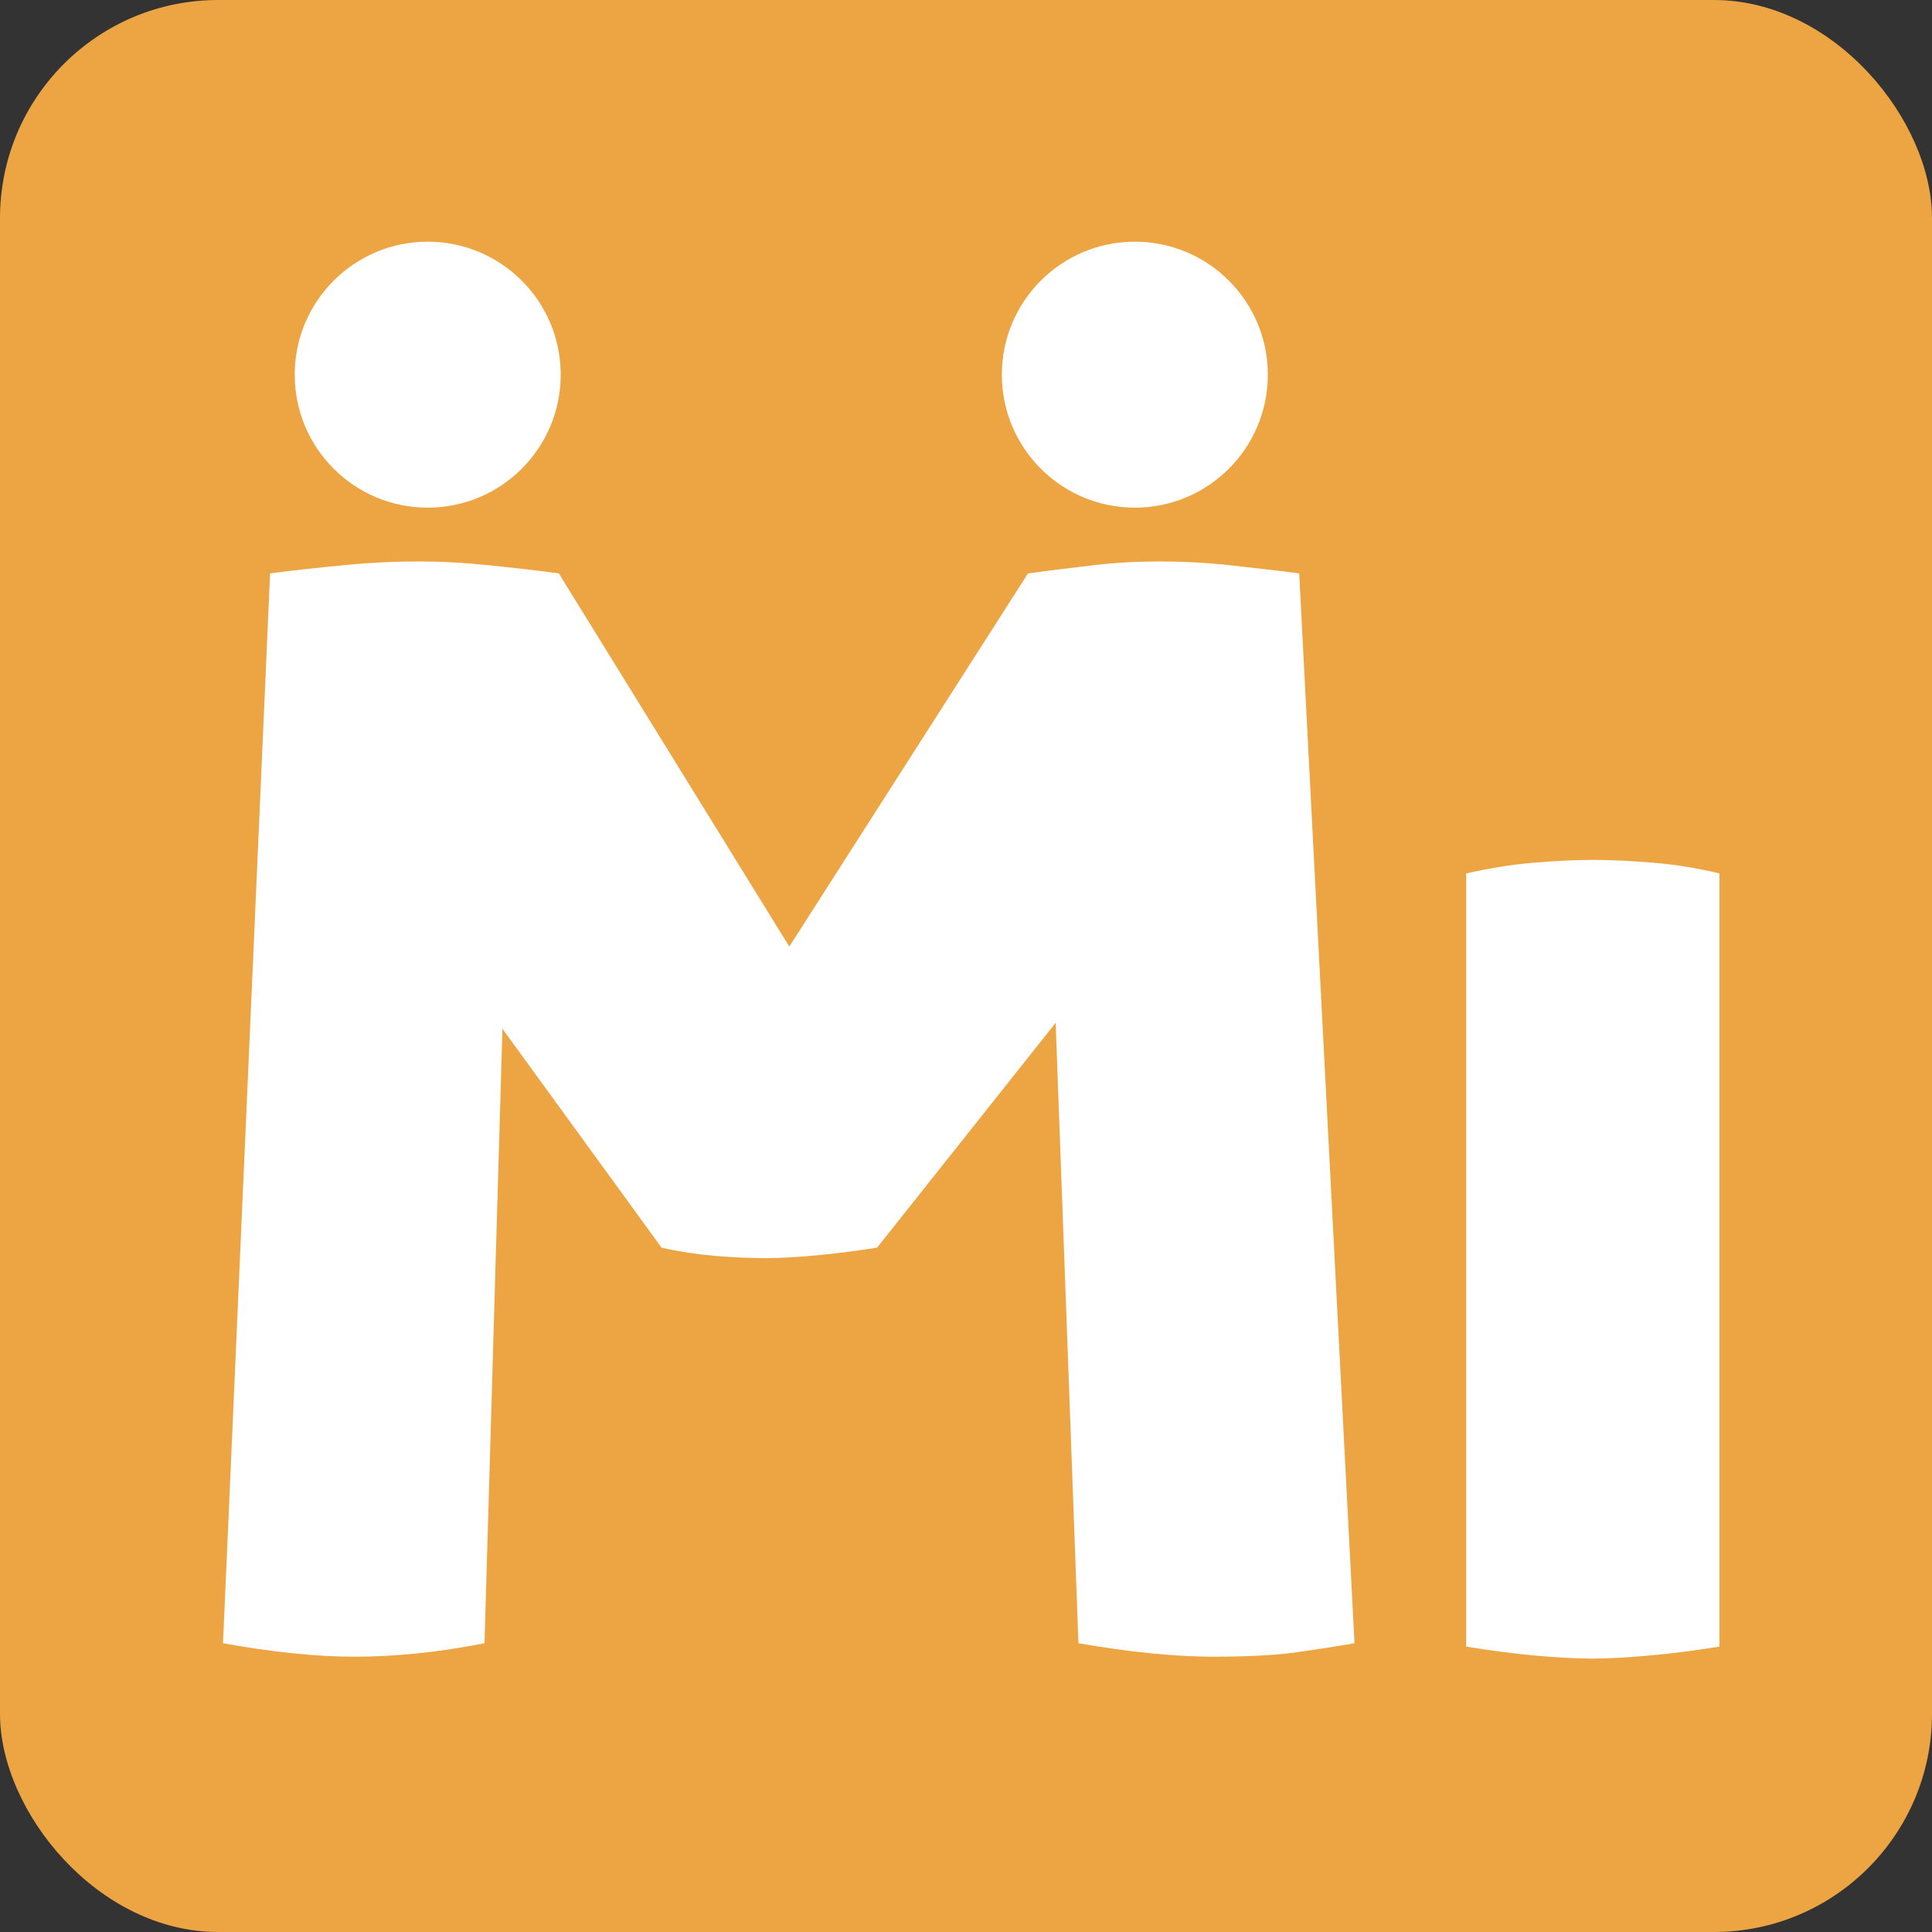
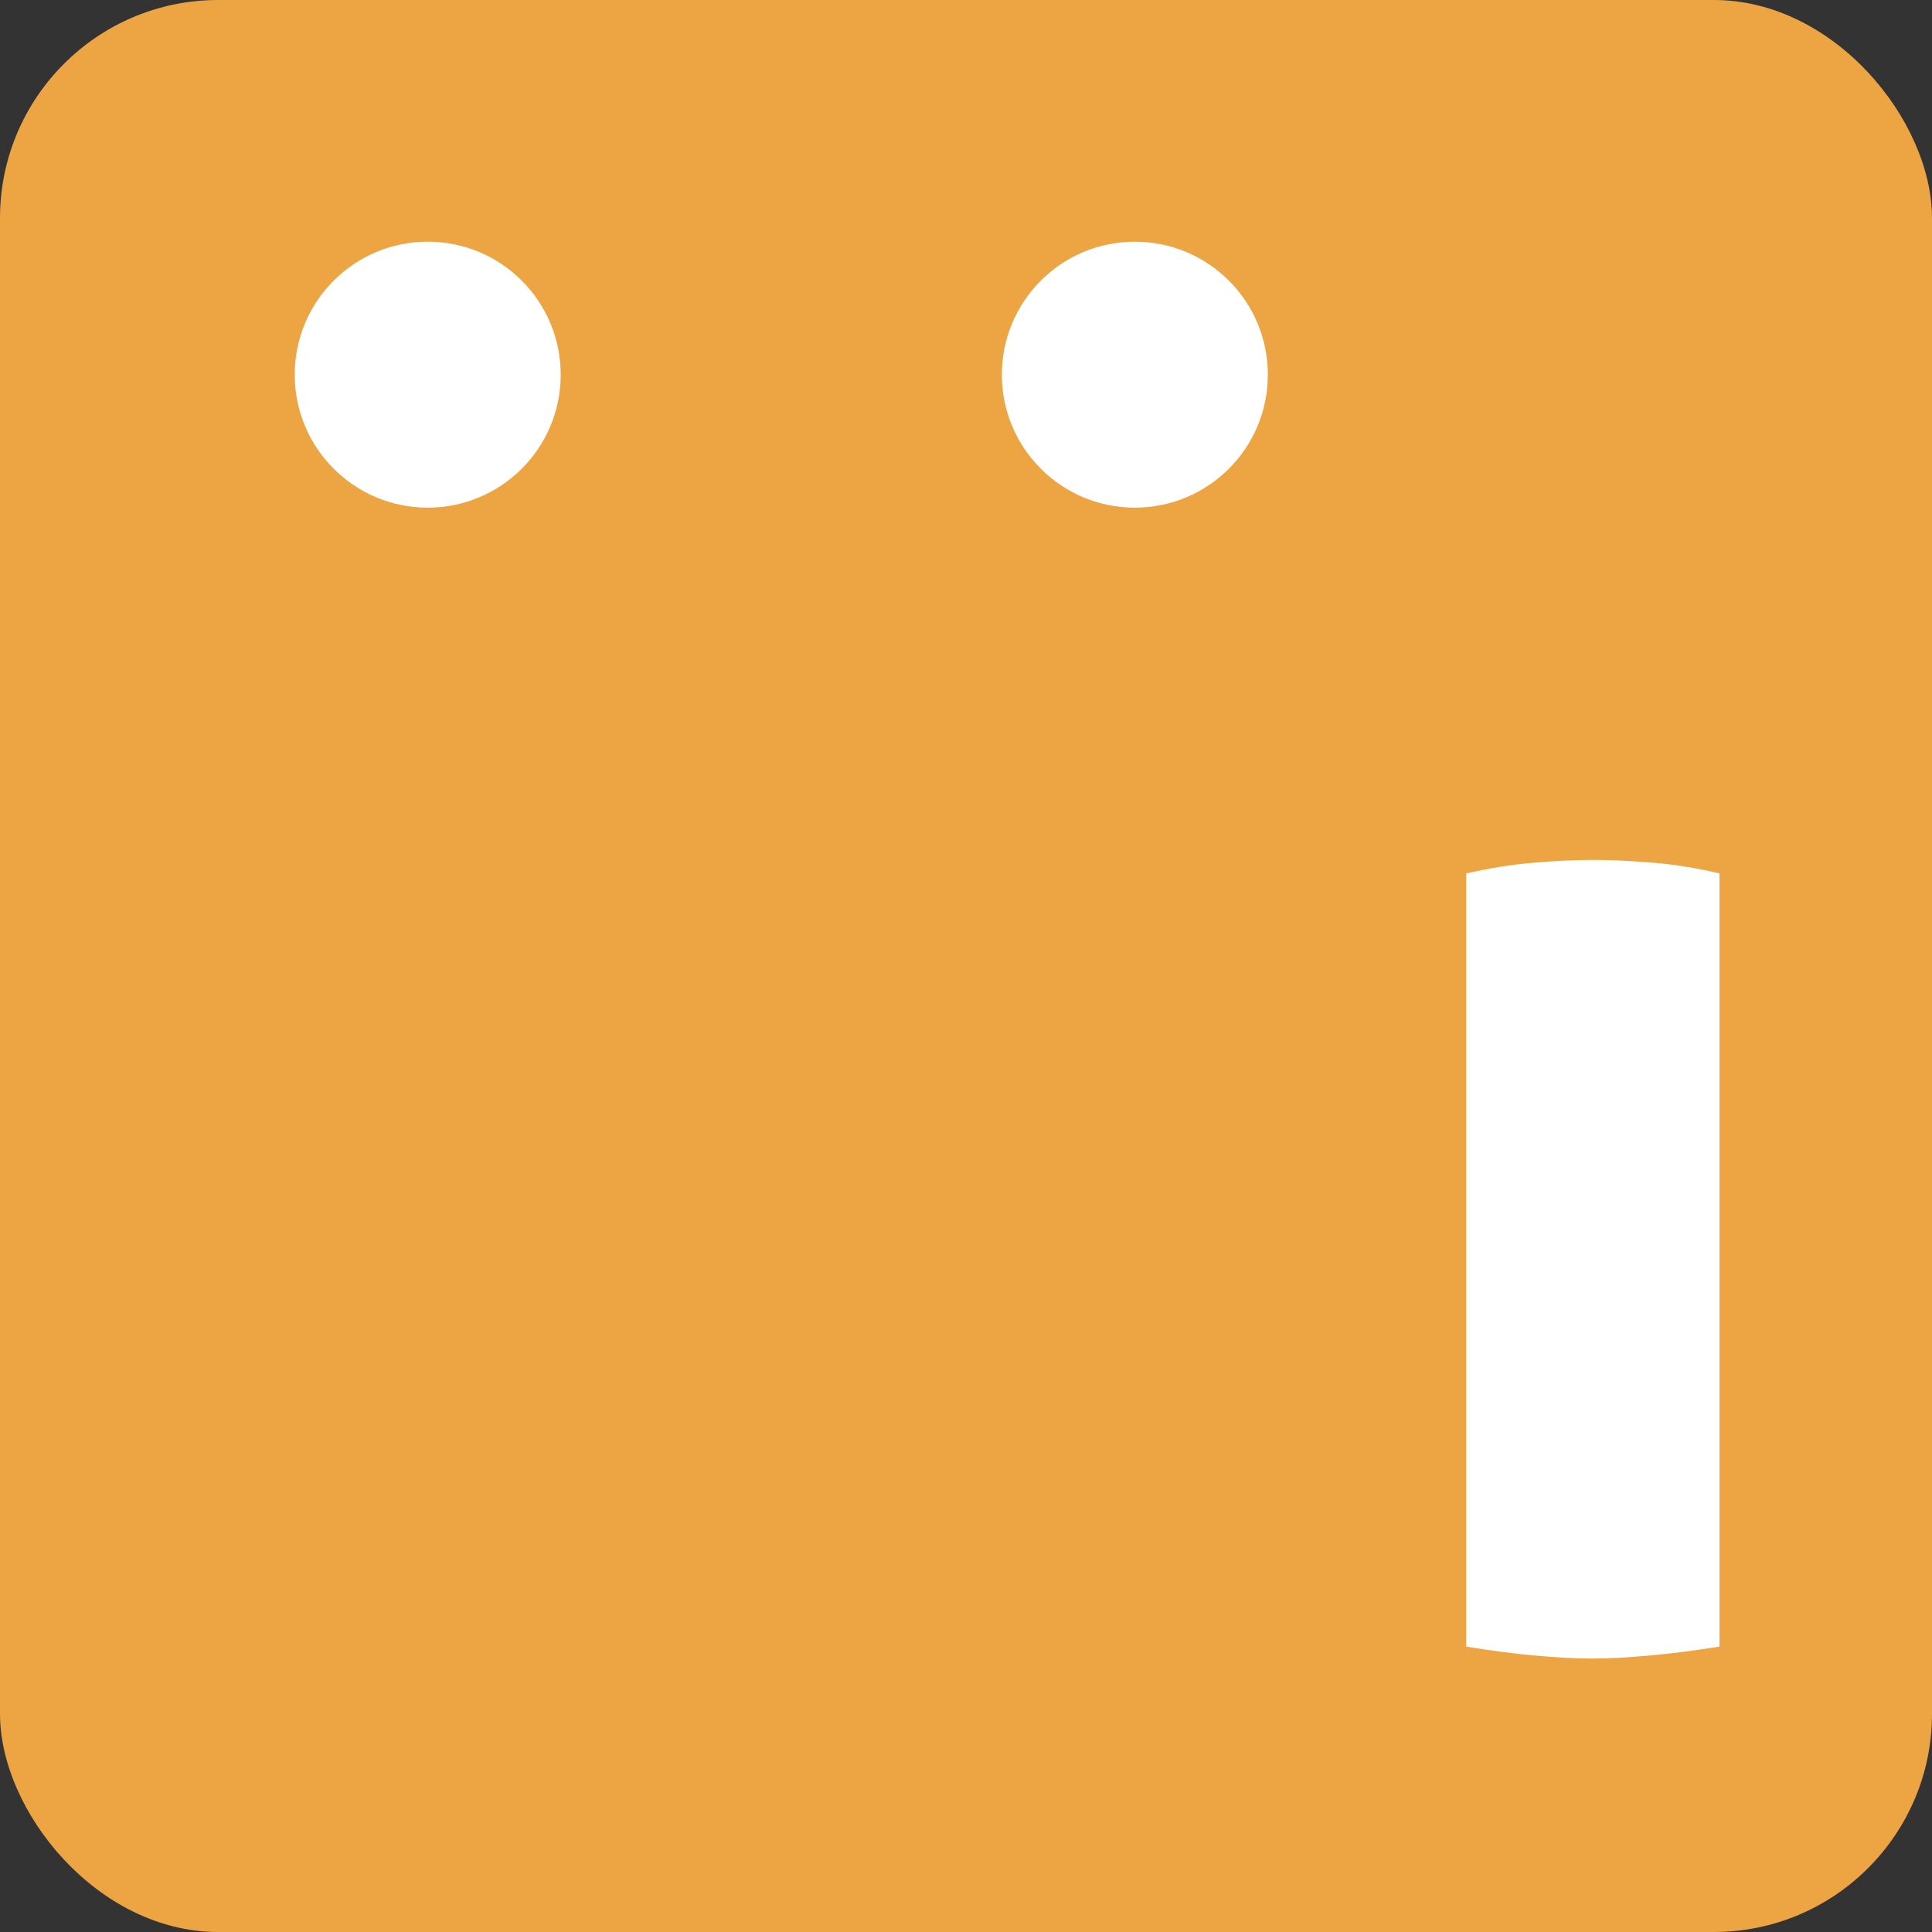
<svg xmlns="http://www.w3.org/2000/svg" id="Layer_2" data-name="Layer 2" viewBox="0 0 51.72 51.72">
  <rect x="0" y="0" width="51.72" height="51.72" fill="#333333" stroke="none" />
  <defs>
    <style>
      .cls-1 {
        fill: #eca542;
      }

      .cls-2 {
        fill: #fff;
      }
    </style>
  </defs>
  <g id="Layer_1-2" data-name="Layer 1">
    <rect class="cls-1" width="51.72" height="51.72" rx="5.84" ry="5.84" />
-     <path class="cls-2" d="m7.22,15.35c.61-.08,1.27-.15,1.98-.22.71-.07,1.37-.1,1.98-.1s1.21.03,1.89.1c.68.07,1.31.14,1.89.22l6.17,9.99,6.39-9.99c.58-.08,1.17-.15,1.76-.22.59-.07,1.18-.1,1.76-.1s1.23.03,1.87.1c.64.07,1.26.14,1.87.22l1.48,28.64c-.46.08-.98.16-1.54.24-.57.08-1.31.12-2.24.12-1.01,0-2.22-.12-3.61-.36l-.61-16.61-4.78,6.02c-.52.08-1.04.15-1.56.2-.52.05-1,.08-1.43.08s-.88-.02-1.35-.06c-.46-.04-.94-.11-1.43-.22l-4.26-5.86-.48,16.45c-1.22.24-2.38.36-3.48.36-1.01,0-2.19-.12-3.52-.36l1.26-28.64Z" />
    <path class="cls-2" d="m39.25,23.38c.59-.13,1.17-.23,1.75-.28.57-.05,1.13-.08,1.66-.08s1.06.03,1.65.08c.59.05,1.16.15,1.72.28v20.7c-.7.11-1.32.19-1.89.24-.56.05-1.07.08-1.52.08s-.96-.03-1.52-.08-1.18-.13-1.85-.24v-20.7Z" />
    <circle class="cls-2" cx="11.45" cy="10.03" r="3.56" />
    <circle class="cls-2" cx="30.38" cy="10.03" r="3.56" />
  </g>
</svg>